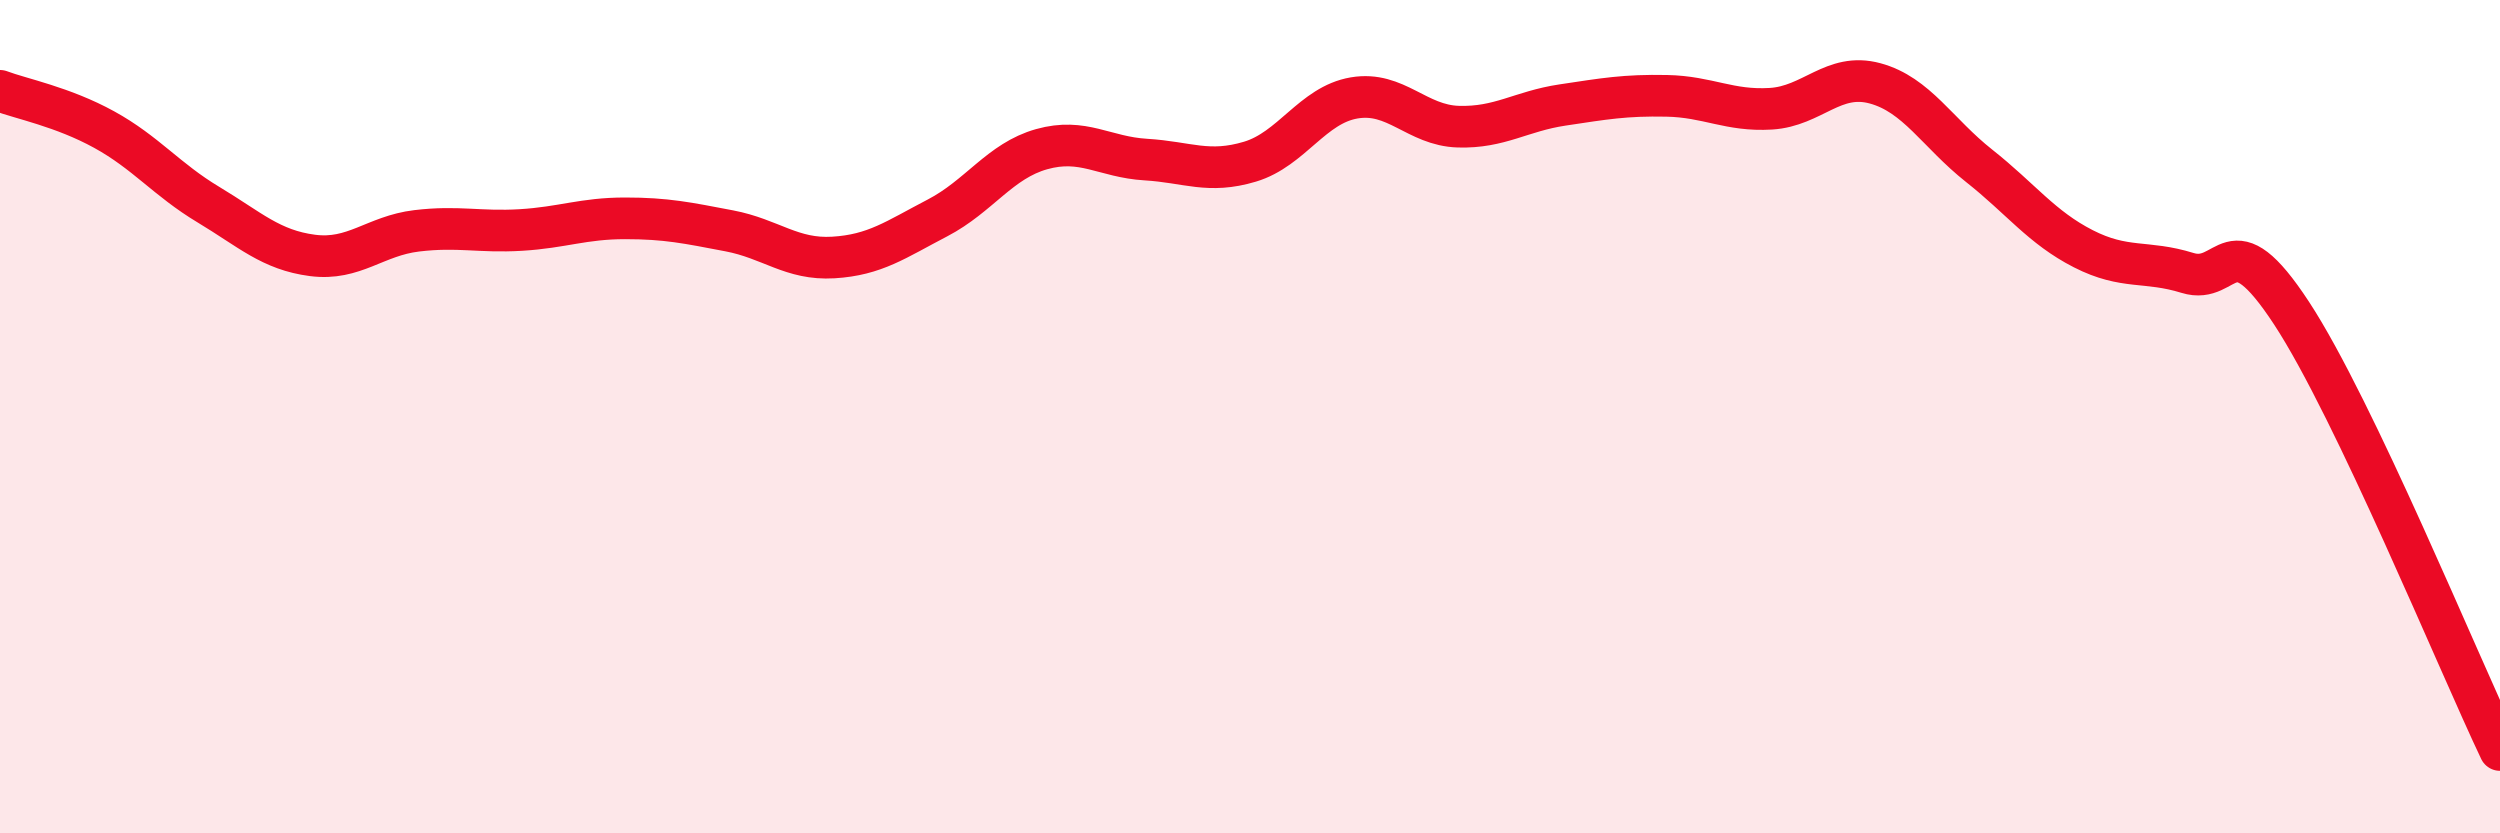
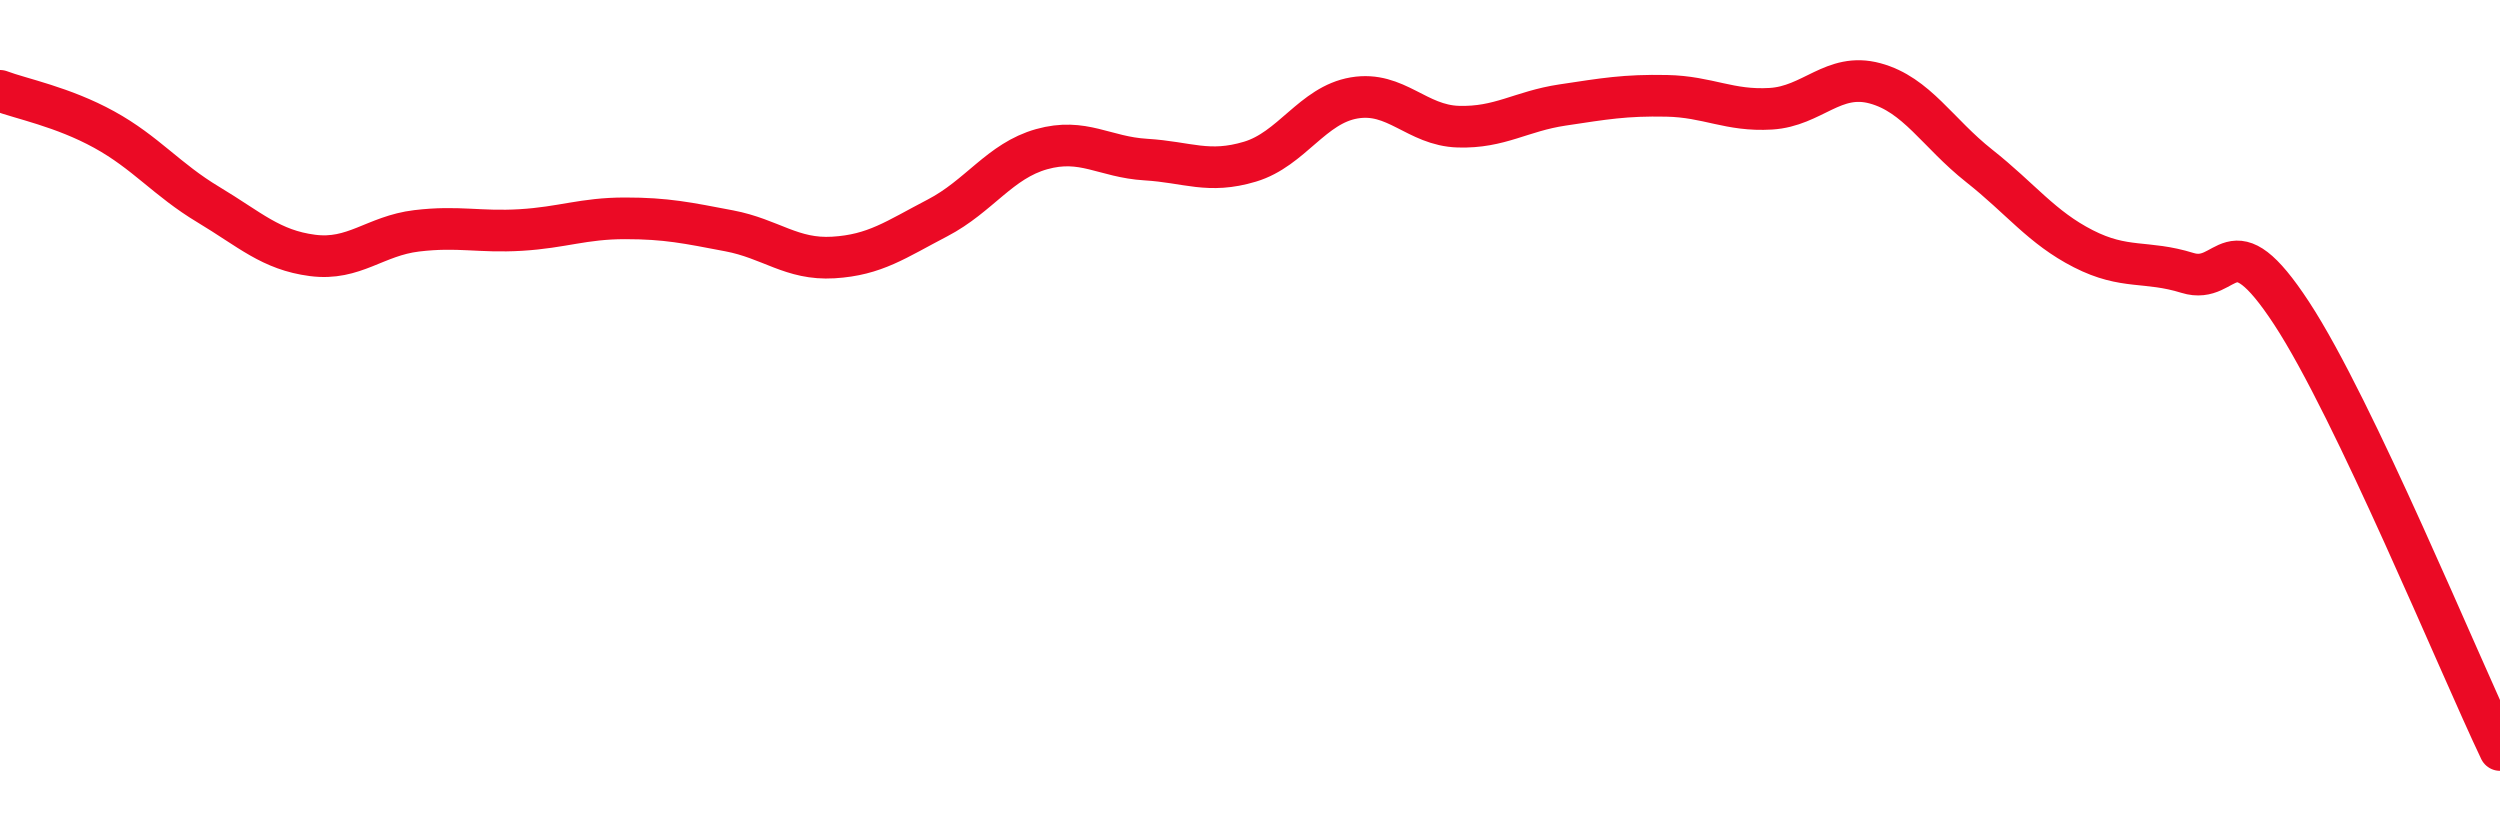
<svg xmlns="http://www.w3.org/2000/svg" width="60" height="20" viewBox="0 0 60 20">
-   <path d="M 0,2.18 C 0.5,2.37 1.5,2.56 2.5,3.11 C 3.5,3.66 4,4.31 5,4.91 C 6,5.51 6.5,6 7.5,6.13 C 8.5,6.26 9,5.66 10,5.54 C 11,5.42 11.5,5.58 12.5,5.52 C 13.5,5.46 14,5.24 15,5.24 C 16,5.24 16.5,5.35 17.5,5.54 C 18.5,5.73 19,6.24 20,6.18 C 21,6.12 21.5,5.75 22.5,5.23 C 23.5,4.71 24,3.86 25,3.58 C 26,3.3 26.5,3.77 27.5,3.83 C 28.5,3.89 29,4.18 30,3.88 C 31,3.58 31.5,2.52 32.5,2.35 C 33.5,2.18 34,3.01 35,3.04 C 36,3.07 36.5,2.67 37.5,2.52 C 38.5,2.37 39,2.28 40,2.3 C 41,2.32 41.5,2.67 42.5,2.61 C 43.5,2.55 44,1.73 45,2 C 46,2.27 46.5,3.19 47.5,3.98 C 48.5,4.77 49,5.46 50,5.97 C 51,6.48 51.5,6.24 52.5,6.55 C 53.5,6.86 53.5,5.23 55,7.52 C 56.5,9.81 59,15.9 60,18L60 20L0 20Z" fill="#EB0A25" opacity="0.1" stroke-linecap="round" stroke-linejoin="round" />
  <path d="M 0,2.18 C 0.5,2.37 1.5,2.56 2.5,3.11 C 3.5,3.66 4,4.31 5,4.91 C 6,5.51 6.5,6 7.5,6.13 C 8.5,6.26 9,5.66 10,5.54 C 11,5.42 11.5,5.58 12.5,5.52 C 13.5,5.46 14,5.24 15,5.24 C 16,5.24 16.5,5.35 17.5,5.54 C 18.5,5.73 19,6.24 20,6.18 C 21,6.12 21.5,5.75 22.5,5.23 C 23.5,4.71 24,3.86 25,3.58 C 26,3.3 26.5,3.77 27.5,3.83 C 28.5,3.89 29,4.18 30,3.88 C 31,3.58 31.5,2.52 32.5,2.35 C 33.5,2.18 34,3.01 35,3.04 C 36,3.07 36.5,2.67 37.5,2.52 C 38.5,2.37 39,2.28 40,2.3 C 41,2.32 41.5,2.67 42.5,2.61 C 43.5,2.55 44,1.73 45,2 C 46,2.27 46.5,3.19 47.5,3.98 C 48.5,4.77 49,5.46 50,5.97 C 51,6.48 51.5,6.24 52.5,6.55 C 53.5,6.86 53.5,5.23 55,7.52 C 56.5,9.81 59,15.9 60,18" stroke="#EB0A25" stroke-width="1" fill="none" stroke-linecap="round" stroke-linejoin="round" />
</svg>